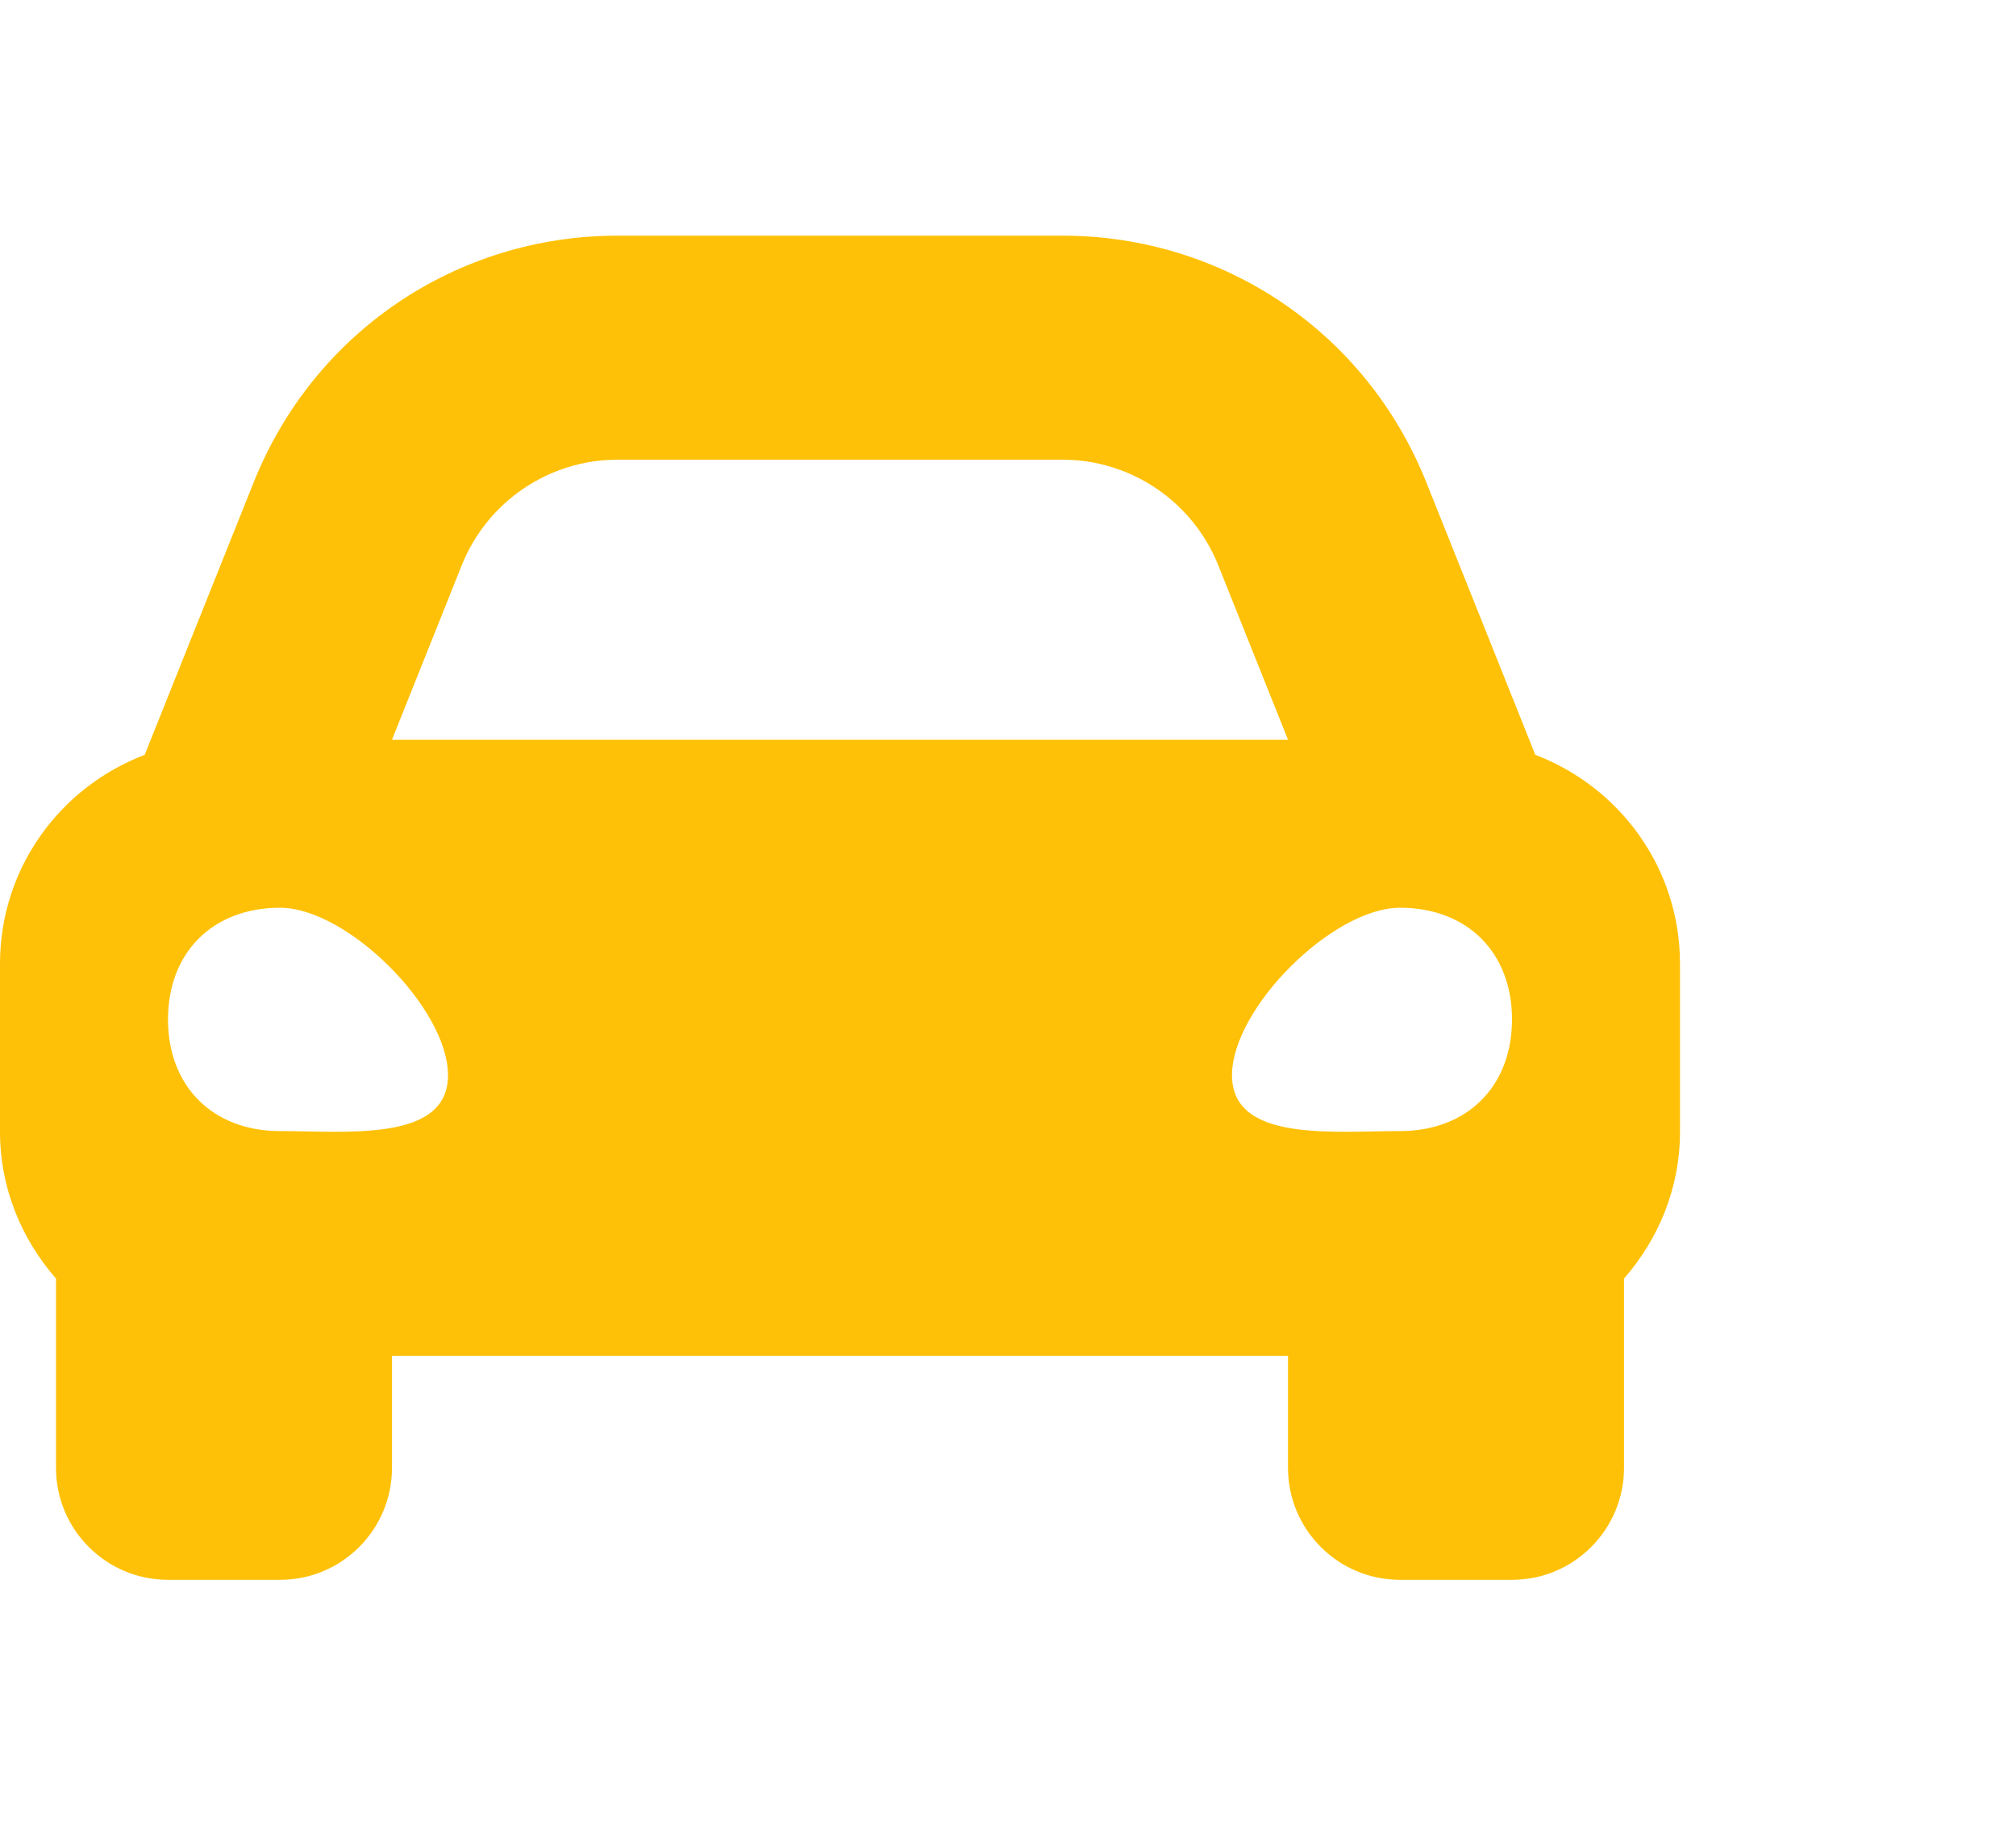
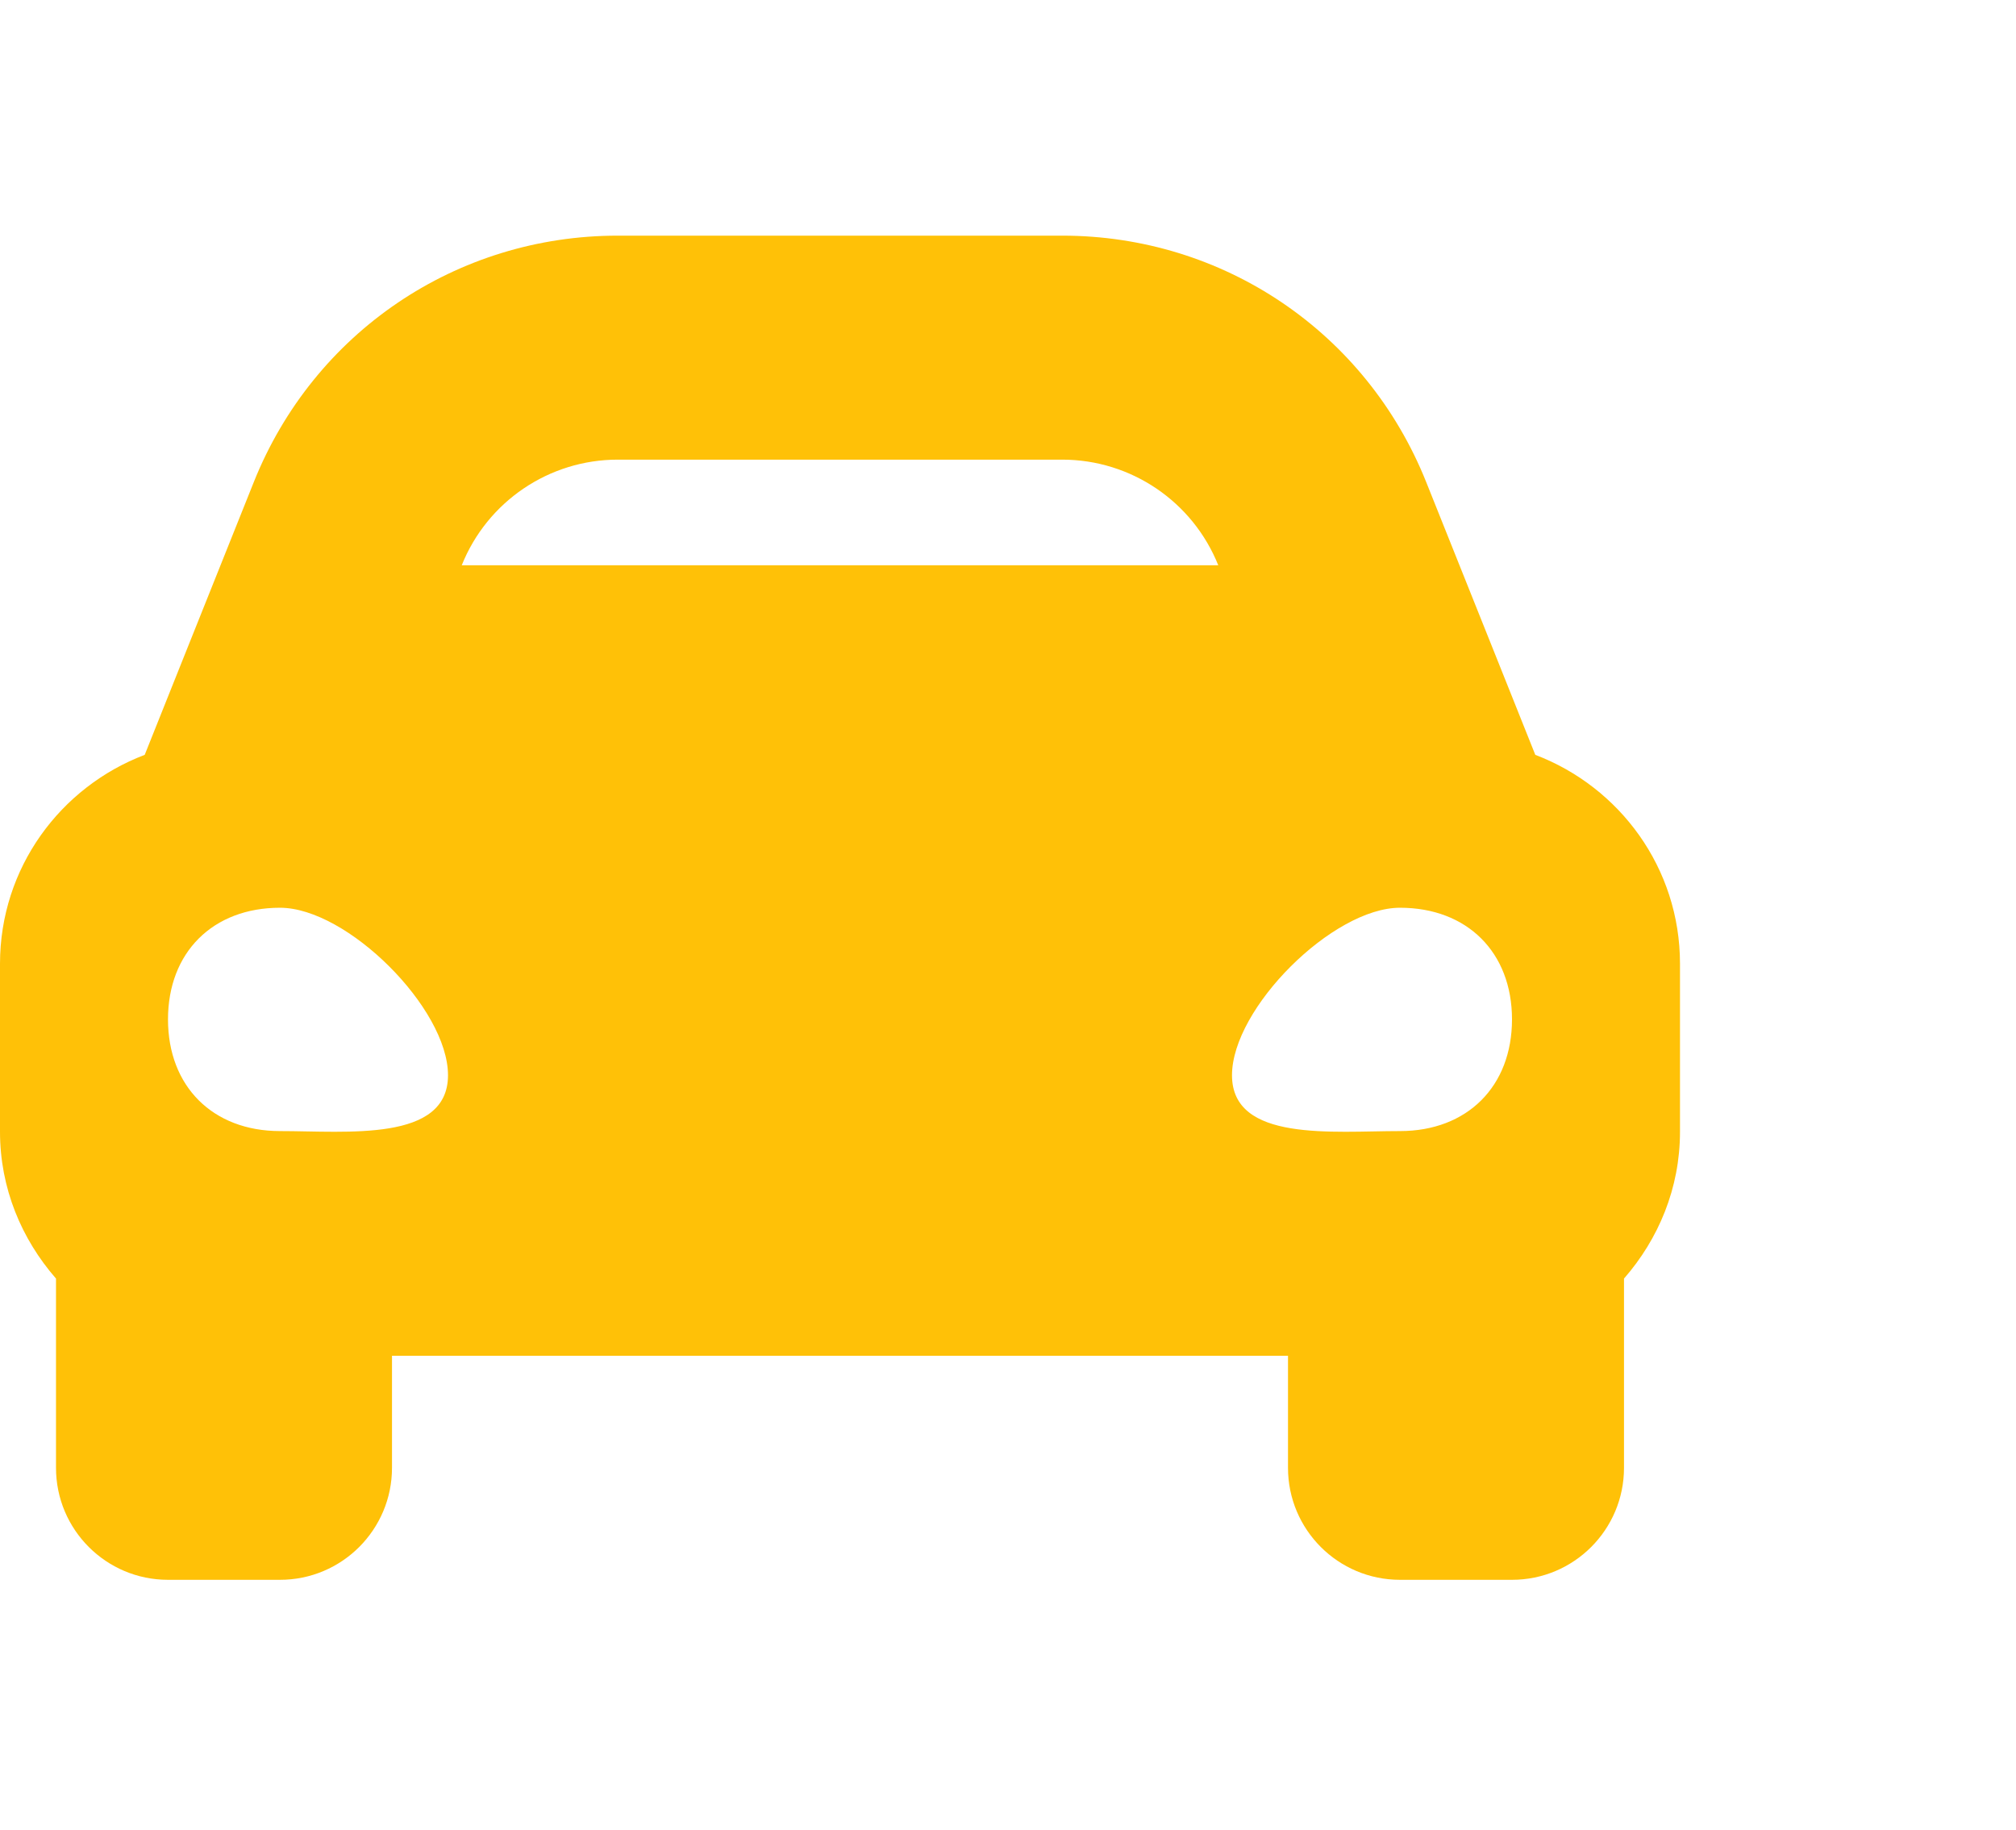
<svg xmlns="http://www.w3.org/2000/svg" width="54" height="49" viewBox="0 0 54 49" fill="none">
-   <path d="M41.124 20.216L40.071 17.582L38.202 12.911C36.598 8.901 32.772 6.311 28.453 6.311H16.547C12.229 6.311 8.402 8.901 6.798 12.911L4.929 17.582L3.876 20.216C1.614 21.076 0 23.247 0 25.811V30.311C0 31.822 0.578 33.186 1.5 34.242V39.31C1.5 40.967 2.843 42.31 4.5 42.31H7.5C9.157 42.31 10.5 40.967 10.5 39.31V36.31H34.5V39.31C34.5 40.967 35.843 42.31 37.5 42.31H40.5C42.157 42.31 43.5 40.967 43.5 39.31V34.242C44.422 33.187 45 31.823 45 30.311V25.811C45 23.247 43.386 21.076 41.124 20.216ZM12.368 15.139C13.052 13.431 14.707 12.31 16.547 12.31H28.453C30.293 12.31 31.948 13.431 32.632 15.139L34.5 19.811H10.5L12.368 15.139ZM7.5 30.292C5.7 30.292 4.5 29.096 4.5 27.301C4.5 25.507 5.7 24.311 7.5 24.311C9.3 24.311 12 27.002 12 28.797C12 30.591 9.3 30.292 7.5 30.292ZM37.5 30.292C35.7 30.292 33 30.591 33 28.797C33 27.002 35.7 24.311 37.5 24.311C39.3 24.311 40.5 25.507 40.5 27.301C40.5 29.096 39.3 30.292 37.5 30.292Z" fill="#FFC107" />
+   <path d="M41.124 20.216L40.071 17.582L38.202 12.911C36.598 8.901 32.772 6.311 28.453 6.311H16.547C12.229 6.311 8.402 8.901 6.798 12.911L4.929 17.582L3.876 20.216C1.614 21.076 0 23.247 0 25.811V30.311C0 31.822 0.578 33.186 1.5 34.242V39.31C1.5 40.967 2.843 42.31 4.5 42.31H7.5C9.157 42.31 10.5 40.967 10.5 39.31V36.31H34.5V39.31C34.5 40.967 35.843 42.31 37.5 42.31H40.5C42.157 42.31 43.5 40.967 43.5 39.31V34.242C44.422 33.187 45 31.823 45 30.311V25.811C45 23.247 43.386 21.076 41.124 20.216ZM12.368 15.139C13.052 13.431 14.707 12.31 16.547 12.31H28.453C30.293 12.31 31.948 13.431 32.632 15.139H10.5L12.368 15.139ZM7.5 30.292C5.7 30.292 4.5 29.096 4.5 27.301C4.5 25.507 5.7 24.311 7.5 24.311C9.3 24.311 12 27.002 12 28.797C12 30.591 9.3 30.292 7.5 30.292ZM37.5 30.292C35.7 30.292 33 30.591 33 28.797C33 27.002 35.7 24.311 37.5 24.311C39.3 24.311 40.5 25.507 40.5 27.301C40.5 29.096 39.3 30.292 37.5 30.292Z" fill="#FFC107" />
</svg>